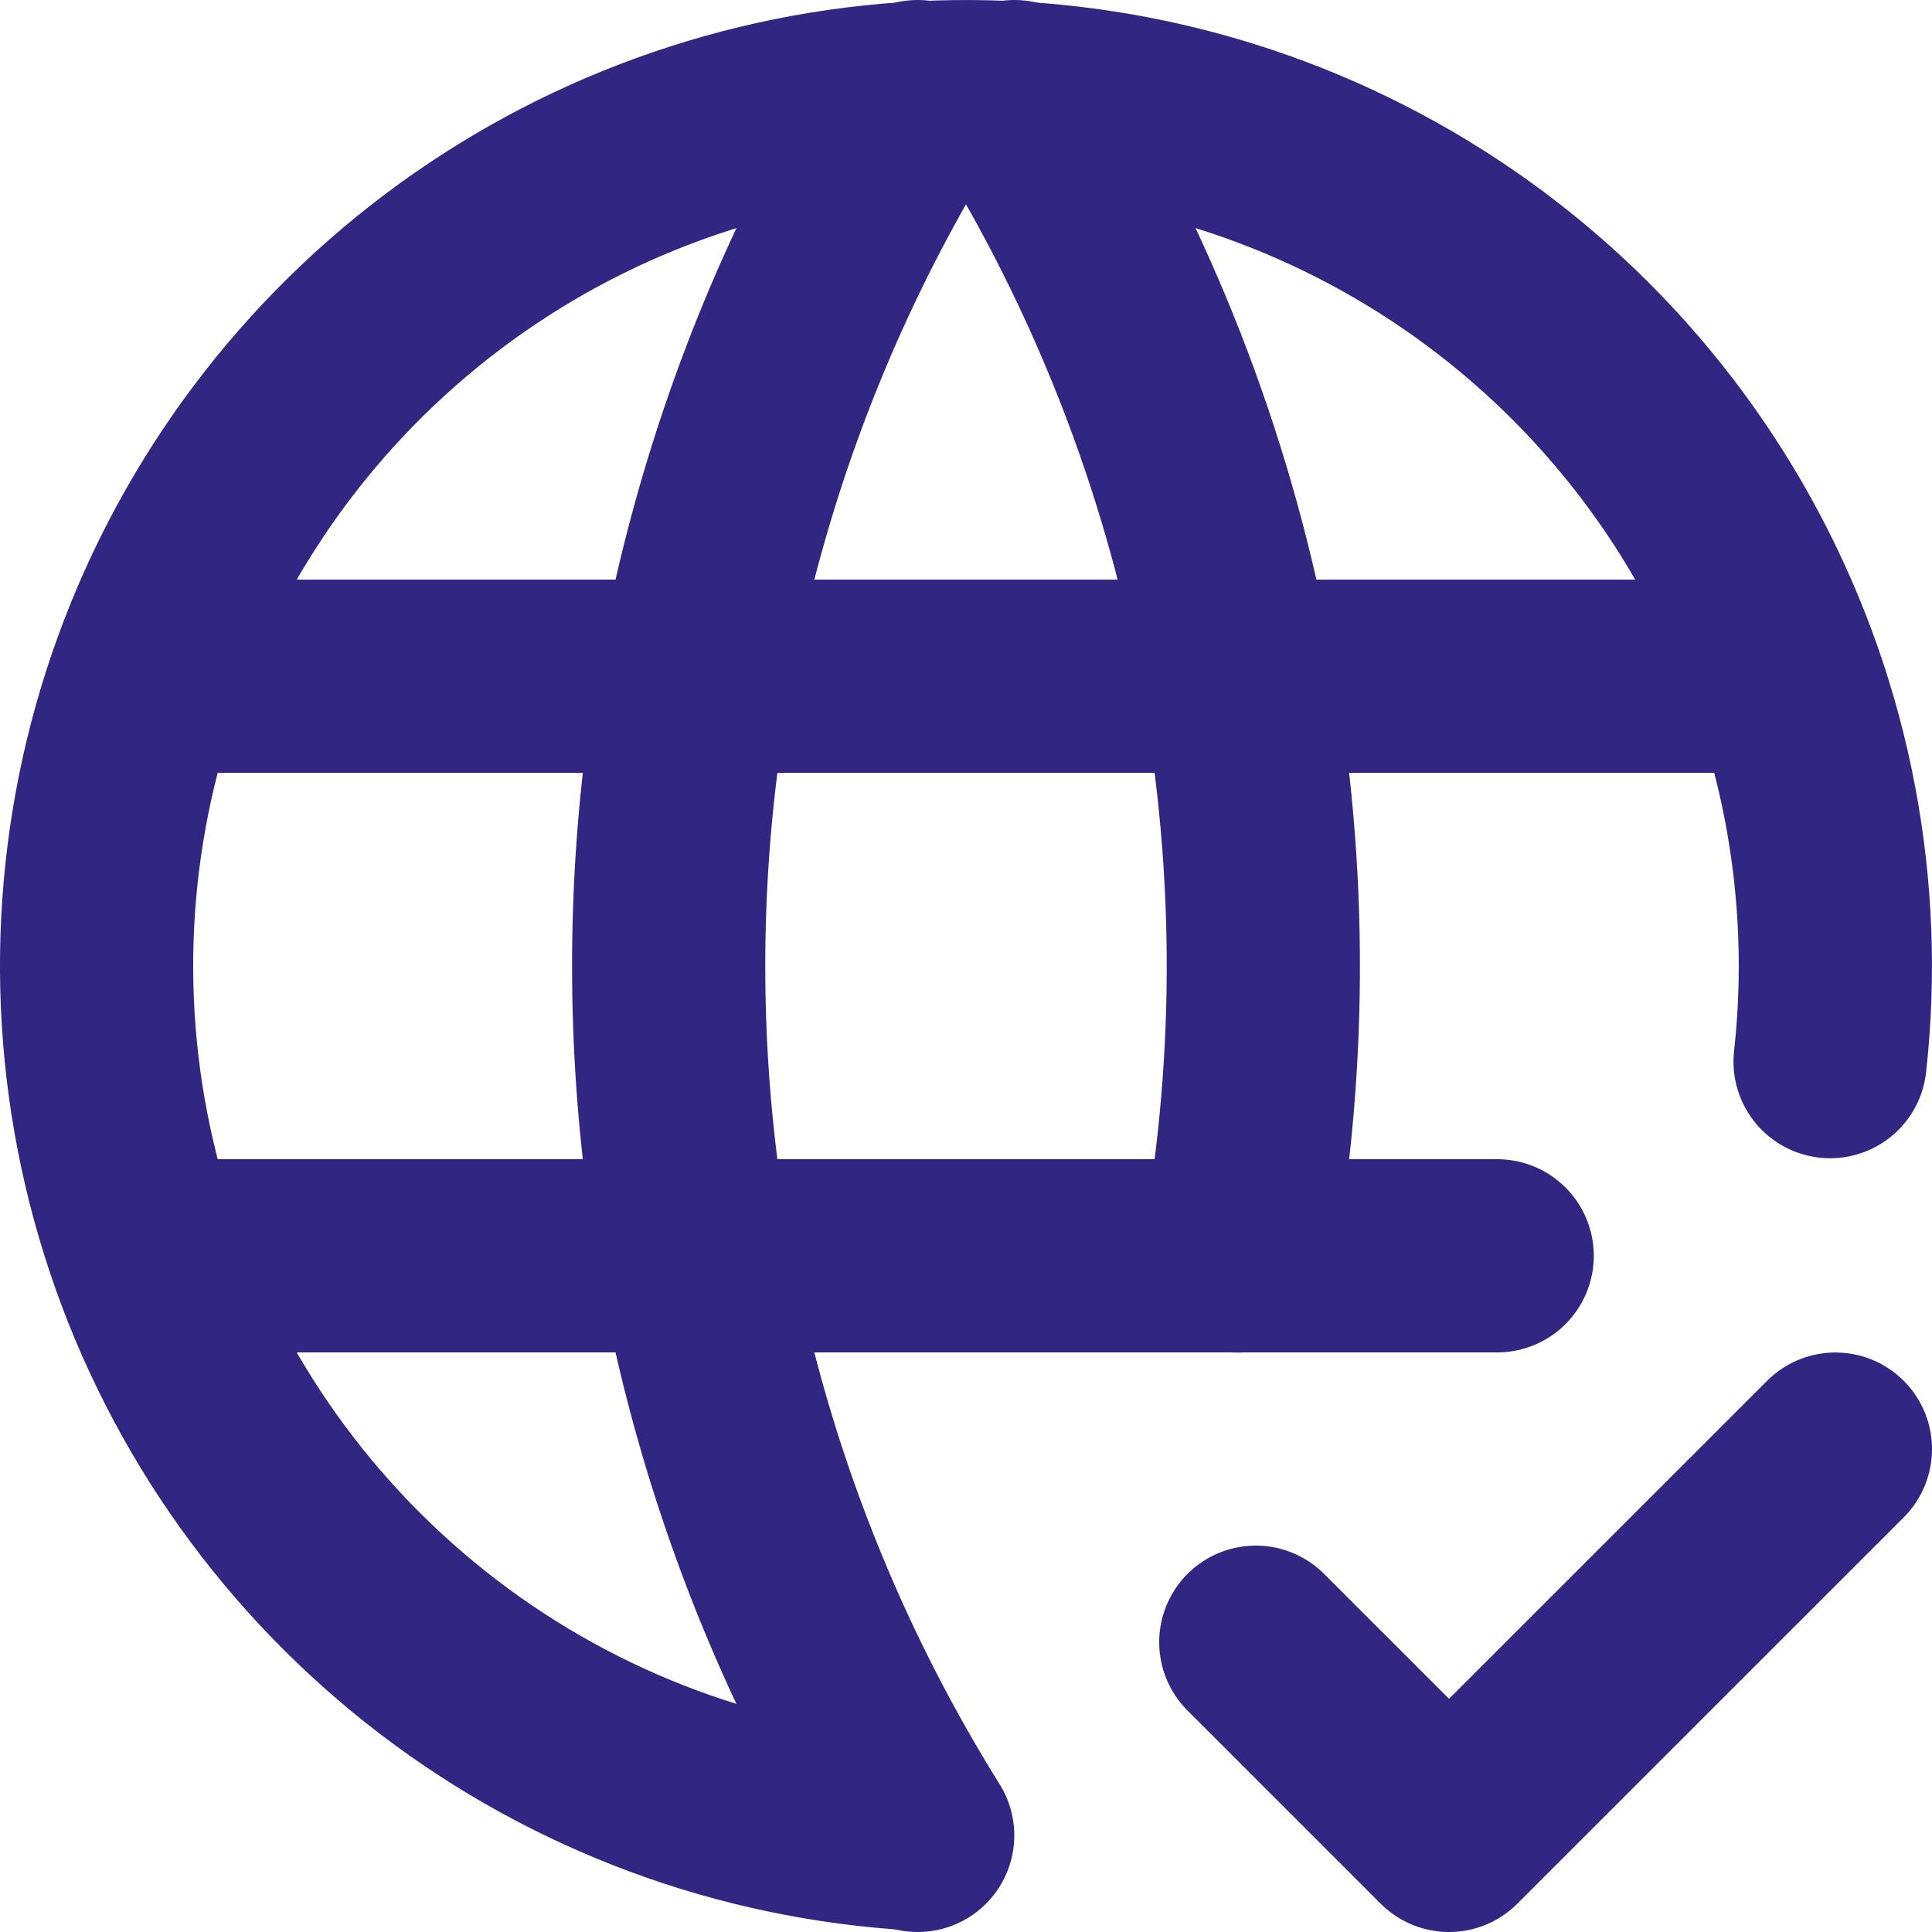
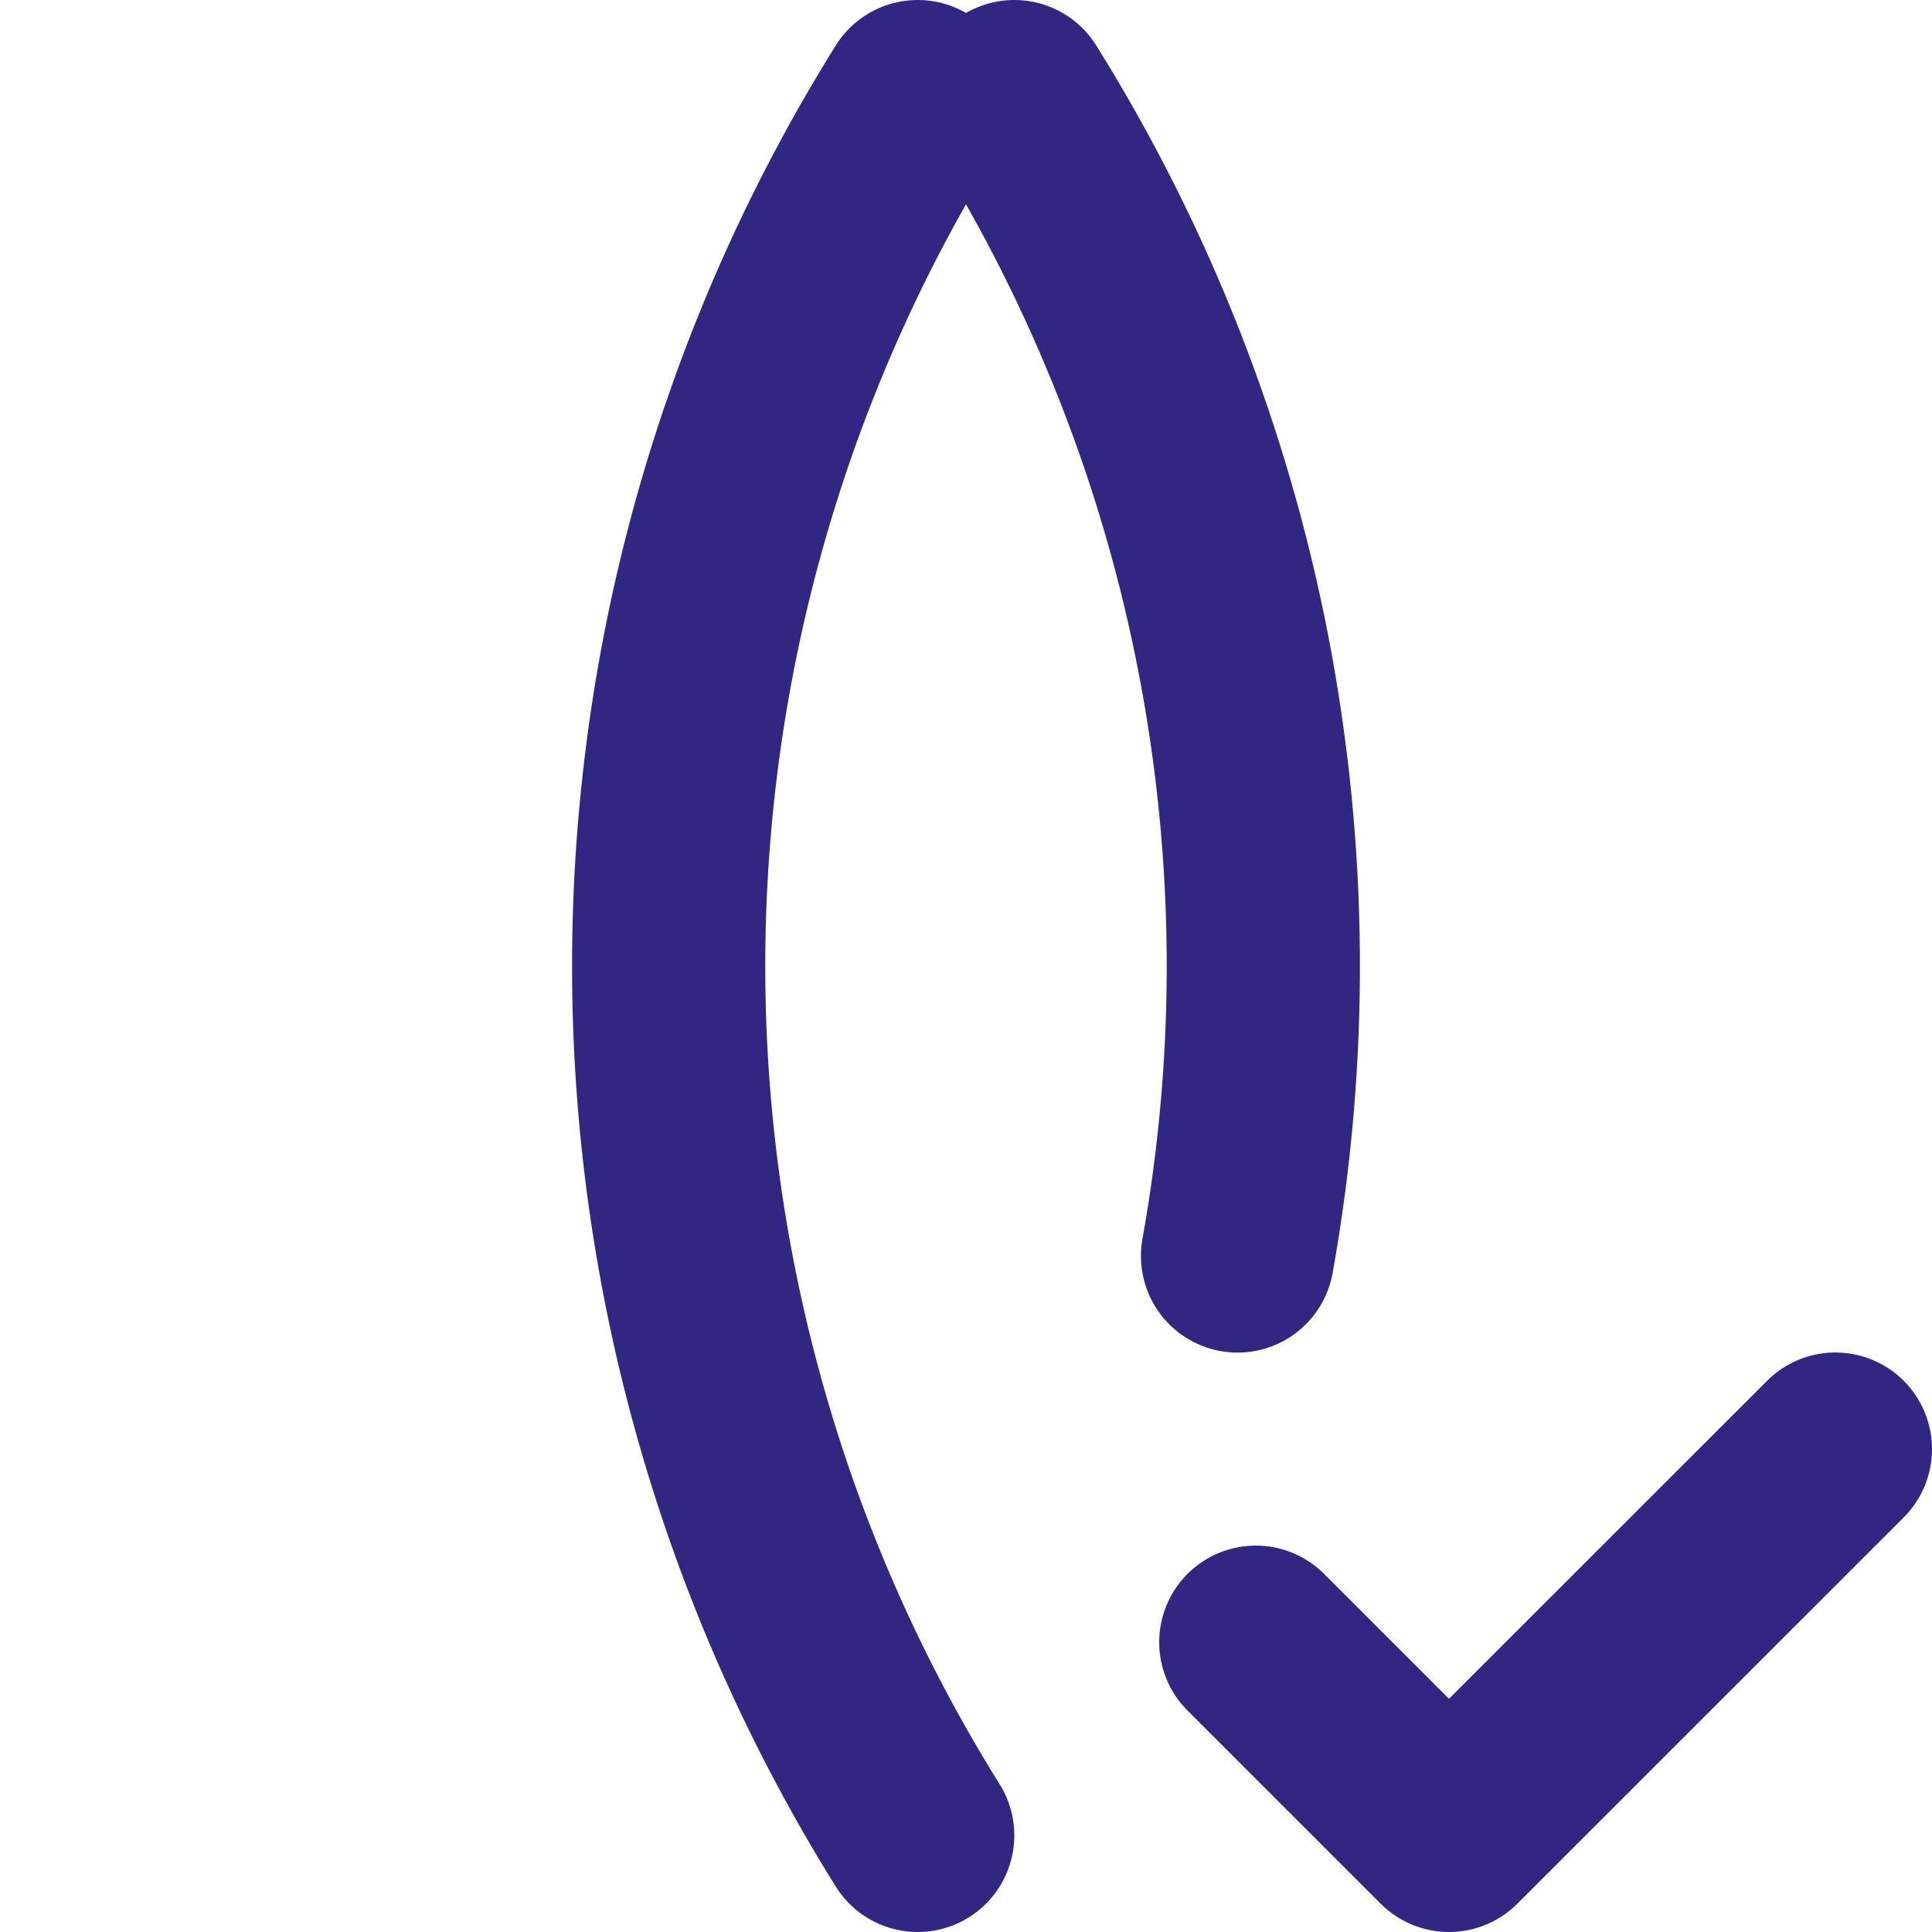
<svg xmlns="http://www.w3.org/2000/svg" width="20" height="20" viewBox="0 0 20 20" fill="none">
-   <path d="M18.945 10.99C19.143 9.201 18.8 7.393 17.96 5.801C17.12 4.208 15.822 2.905 14.233 2.058C12.644 1.211 10.838 0.86 9.048 1.051C7.258 1.241 5.566 1.964 4.191 3.126C2.816 4.288 1.821 5.836 1.334 7.569C0.848 9.303 0.893 11.142 1.463 12.85C2.033 14.558 3.103 16.055 4.533 17.149C5.963 18.243 7.688 18.882 9.485 18.985M1.599 7H18.399M1.599 13H15.499" stroke="#312783" stroke-width="2" stroke-linecap="round" stroke-linejoin="round" />
  <path d="M9.5 1C7.815 3.7 6.922 6.818 6.922 10.001C6.922 13.183 7.815 16.301 9.5 19M10.5 1C12.731 4.576 13.555 8.853 12.811 13.002M13 17L15 19L19 15.001" stroke="#312783" stroke-width="2" stroke-linecap="round" stroke-linejoin="round" />
</svg>